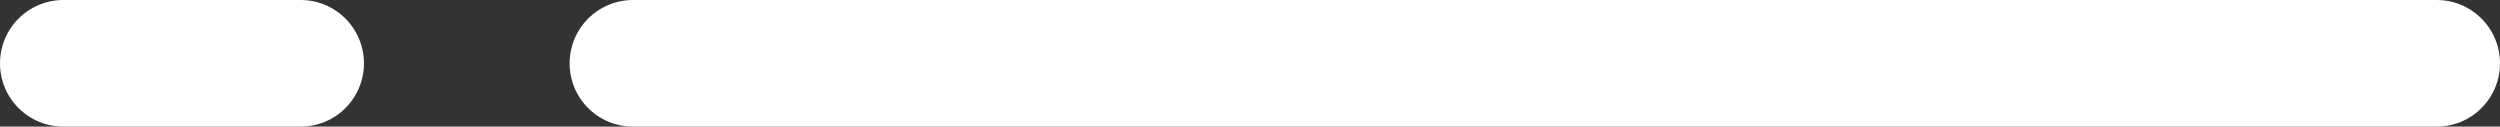
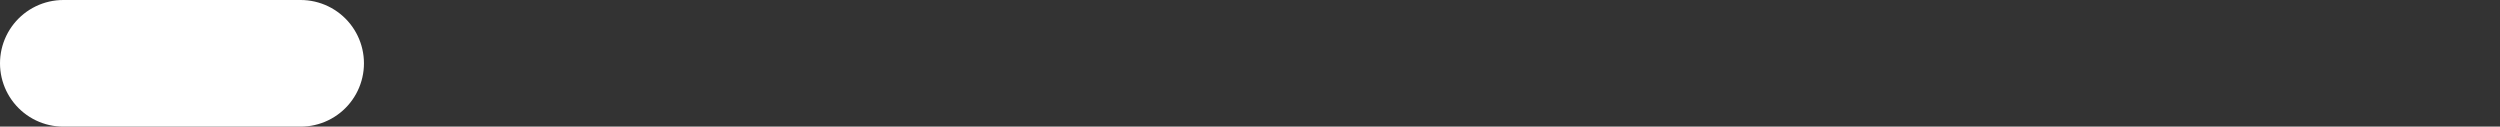
<svg xmlns="http://www.w3.org/2000/svg" width="98.714" height="5" viewBox="0 0 98.714 5">
  <rect x="0" y="0" width="98.714" height="5" fill="#333333" stroke="none" />
  <g id="Component_45_2" data-name="Component 45 – 2" transform="translate(2.5 2.5)">
    <g id="Component_39_1" data-name="Component 39 – 1" transform="translate(22.491)">
-       <line id="Line_11" data-name="Line 11" x1="71.223" transform="translate(0)" fill="none" stroke="#fff" stroke-linecap="round" stroke-width="5" />
-     </g>
+       </g>
    <g id="Component_39_13" data-name="Component 39 – 13" transform="translate(0)">
      <line id="Line_11-2" data-name="Line 11" x1="9.371" transform="translate(0)" fill="none" stroke="#fff" stroke-linecap="round" stroke-width="5" />
    </g>
  </g>
</svg>